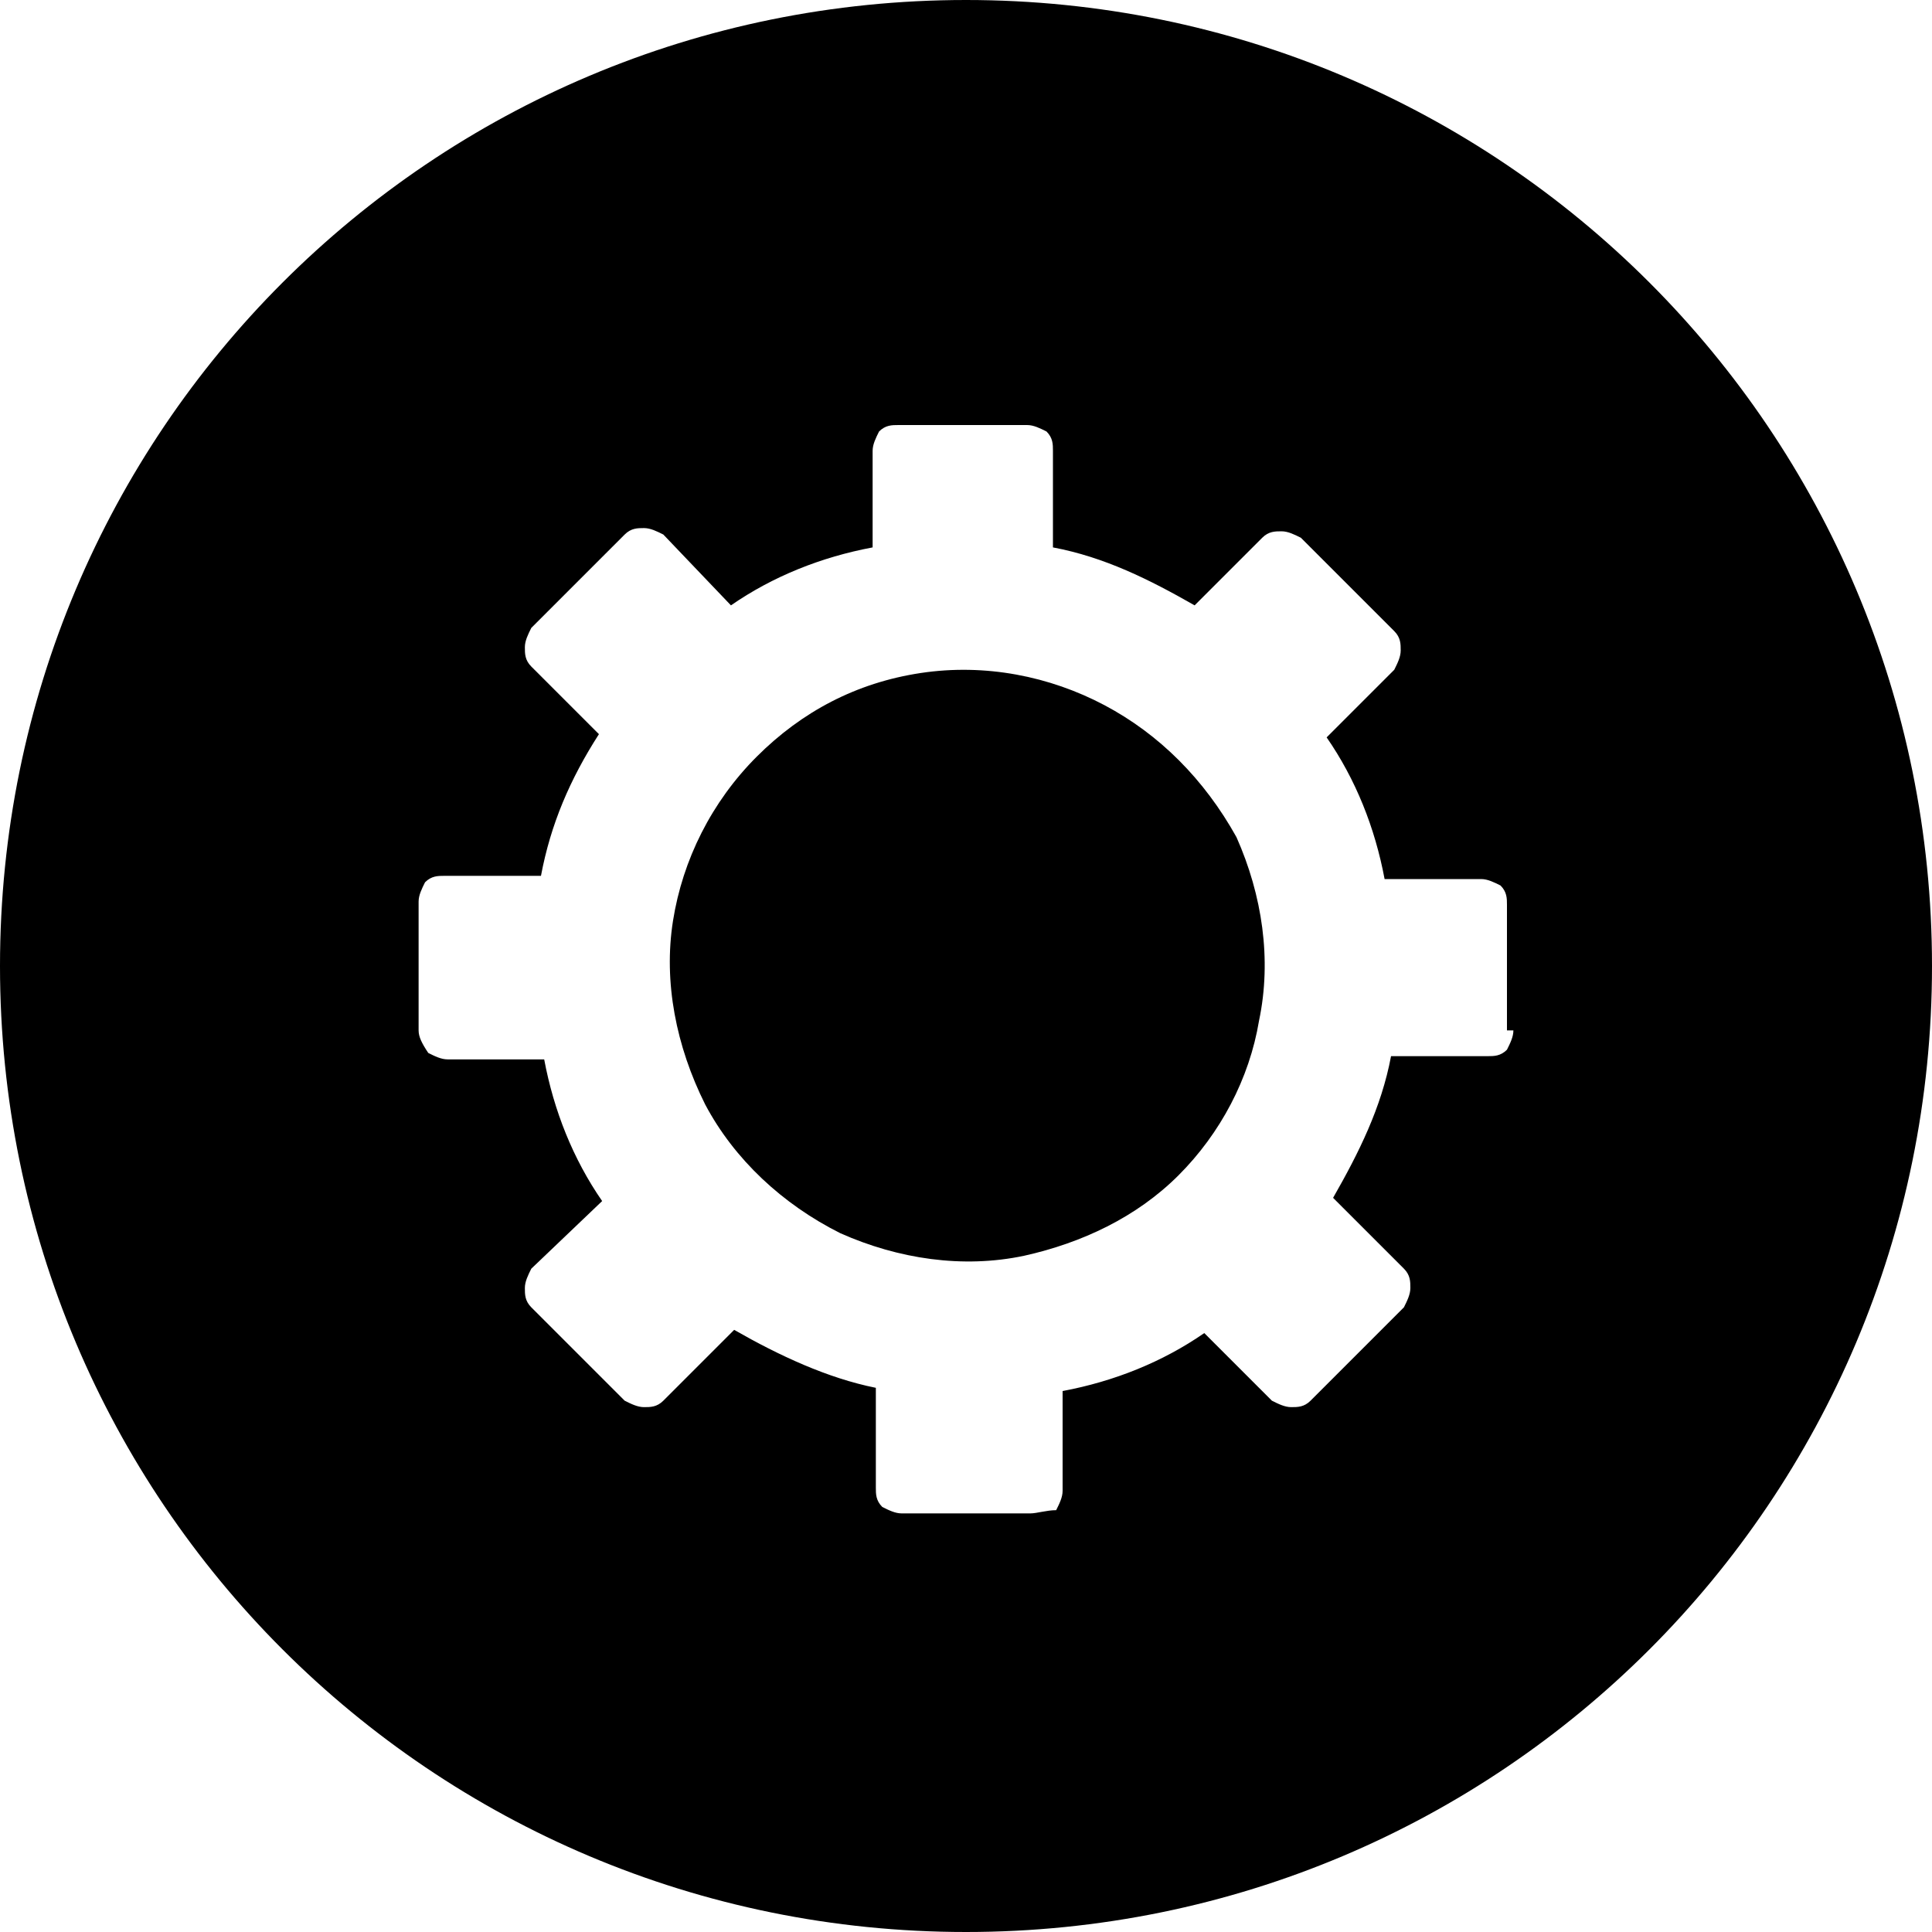
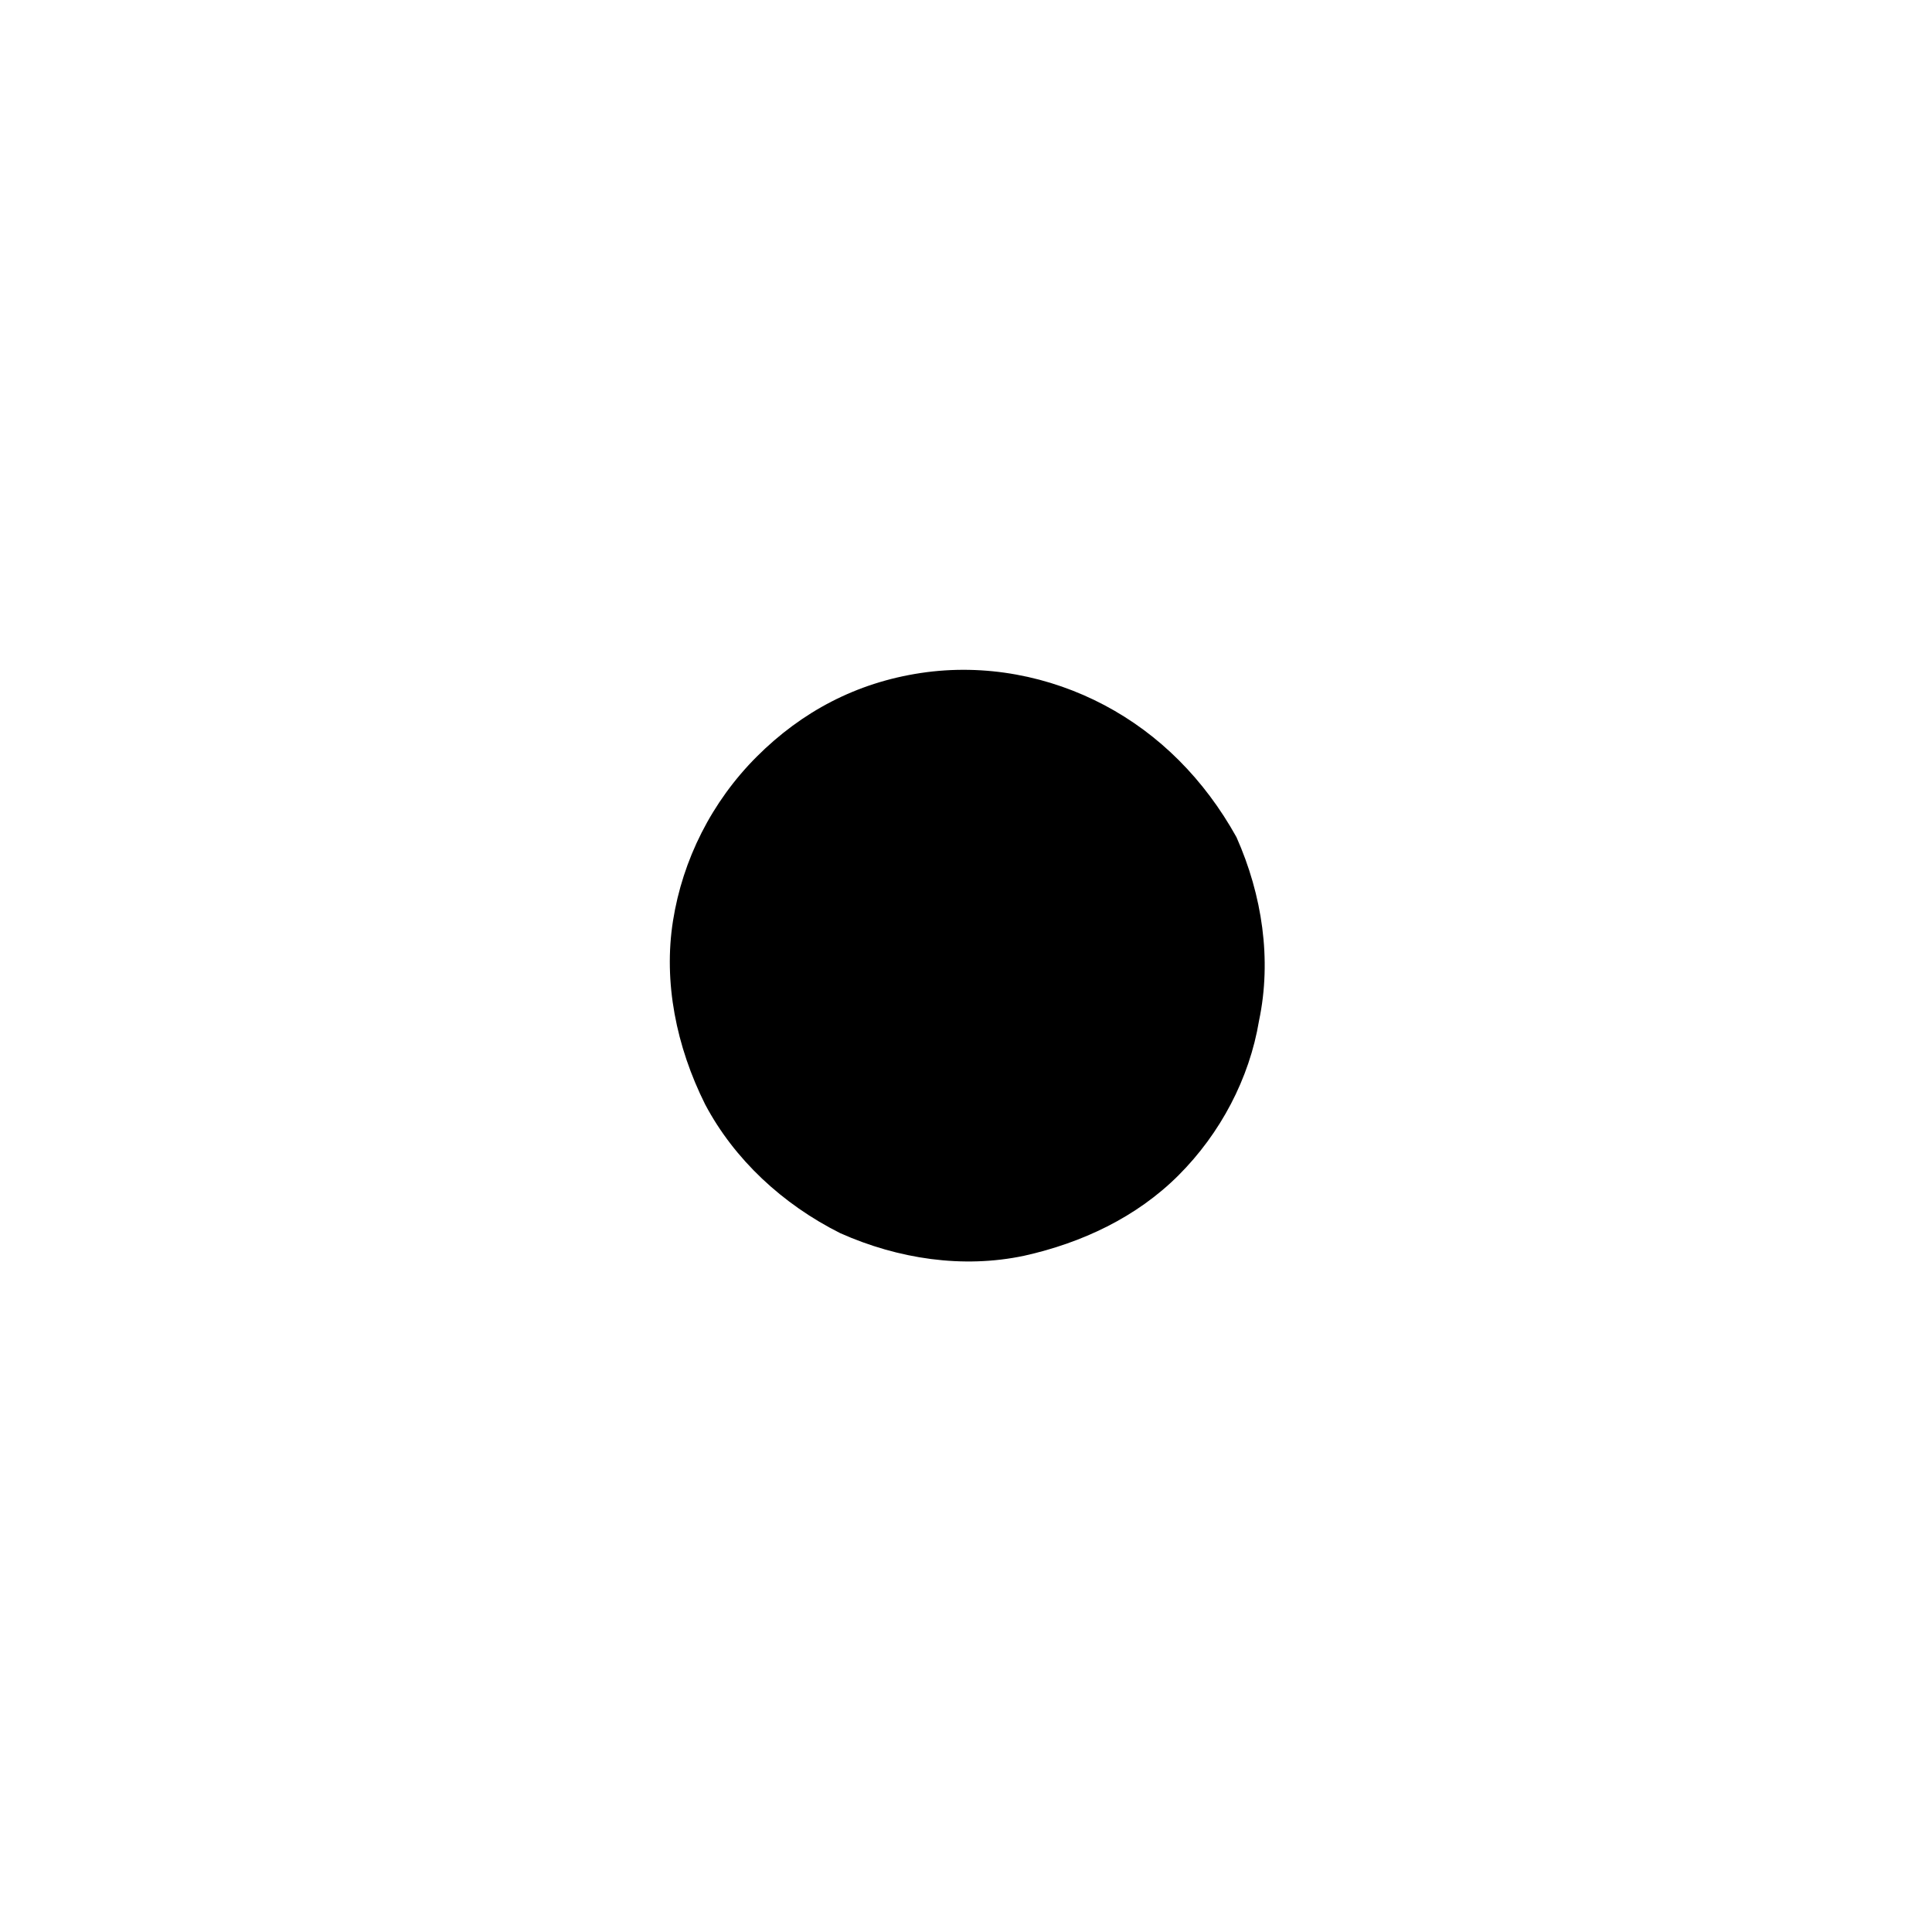
<svg xmlns="http://www.w3.org/2000/svg" width="60" height="60" fill="none">
  <path d="M34.3 21.9c-1.7-.9-3.7-1.3-5.7-1-2 .3-3.7 1.2-5.1 2.6-1.4 1.4-2.3 3.2-2.6 5.1-.3 1.9.1 3.9 1 5.7.9 1.7 2.4 3.1 4.2 4 1.8.8 3.8 1.1 5.7.7 1.8-.4 3.5-1.2 4.8-2.5 1.3-1.3 2.2-3 2.5-4.8.4-1.9.1-3.9-.7-5.7-1-1.8-2.4-3.2-4.1-4.1z" fill="#000" />
-   <path d="M30 0C13.4 0 0 13.4 0 30s13.4 30 30 30 30-13.4 30-30S46.6 0 30 0zm17 32c0 .2-.1.4-.2.6-.2.2-.4.2-.6.2h-3c-.3 1.6-1 3-1.8 4.4l2.2 2.2c.2.2.2.4.2.6 0 .2-.1.4-.2.6l-2.9 2.9c-.2.2-.4.2-.6.2-.2 0-.4-.1-.6-.2l-2.1-2.1c-1.3.9-2.8 1.5-4.4 1.8v3.1c0 .2-.1.4-.2.6-.3 0-.6.1-.8.1h-4c-.2 0-.4-.1-.6-.2-.2-.2-.2-.4-.2-.6v-3.1c-1.5-.3-3-1-4.4-1.8l-2.2 2.2c-.2.2-.4.2-.6.2-.2 0-.4-.1-.6-.2l-2.9-2.9c-.2-.2-.2-.4-.2-.6 0-.2.1-.4.2-.6l2.2-2.1c-.9-1.3-1.5-2.8-1.8-4.4h-3c-.2 0-.4-.1-.6-.2-.2-.3-.3-.5-.3-.7v-4c0-.2.1-.4.2-.6.2-.2.4-.2.6-.2h3c.3-1.6.9-3 1.8-4.4l-2.1-2.1c-.2-.2-.2-.4-.2-.6 0-.2.1-.4.2-.6l2.9-2.9c.2-.2.4-.2.6-.2.2 0 .4.1.6.2l2.1 2.2c1.3-.9 2.8-1.5 4.4-1.8v-3c0-.2.1-.4.2-.6.2-.2.4-.2.6-.2h4c.2 0 .4.1.6.2.2.2.2.4.2.6v3c1.6.3 3 1 4.4 1.8l2.1-2.1c.2-.2.4-.2.6-.2.2 0 .4.1.6.2l2.9 2.9c.2.2.2.4.2.6 0 .2-.1.4-.2.6l-2.1 2.1c.9 1.3 1.5 2.8 1.8 4.4h3c.2 0 .4.1.6.2.2.2.2.4.2.6V32h.2z" fill="#000" />
</svg>